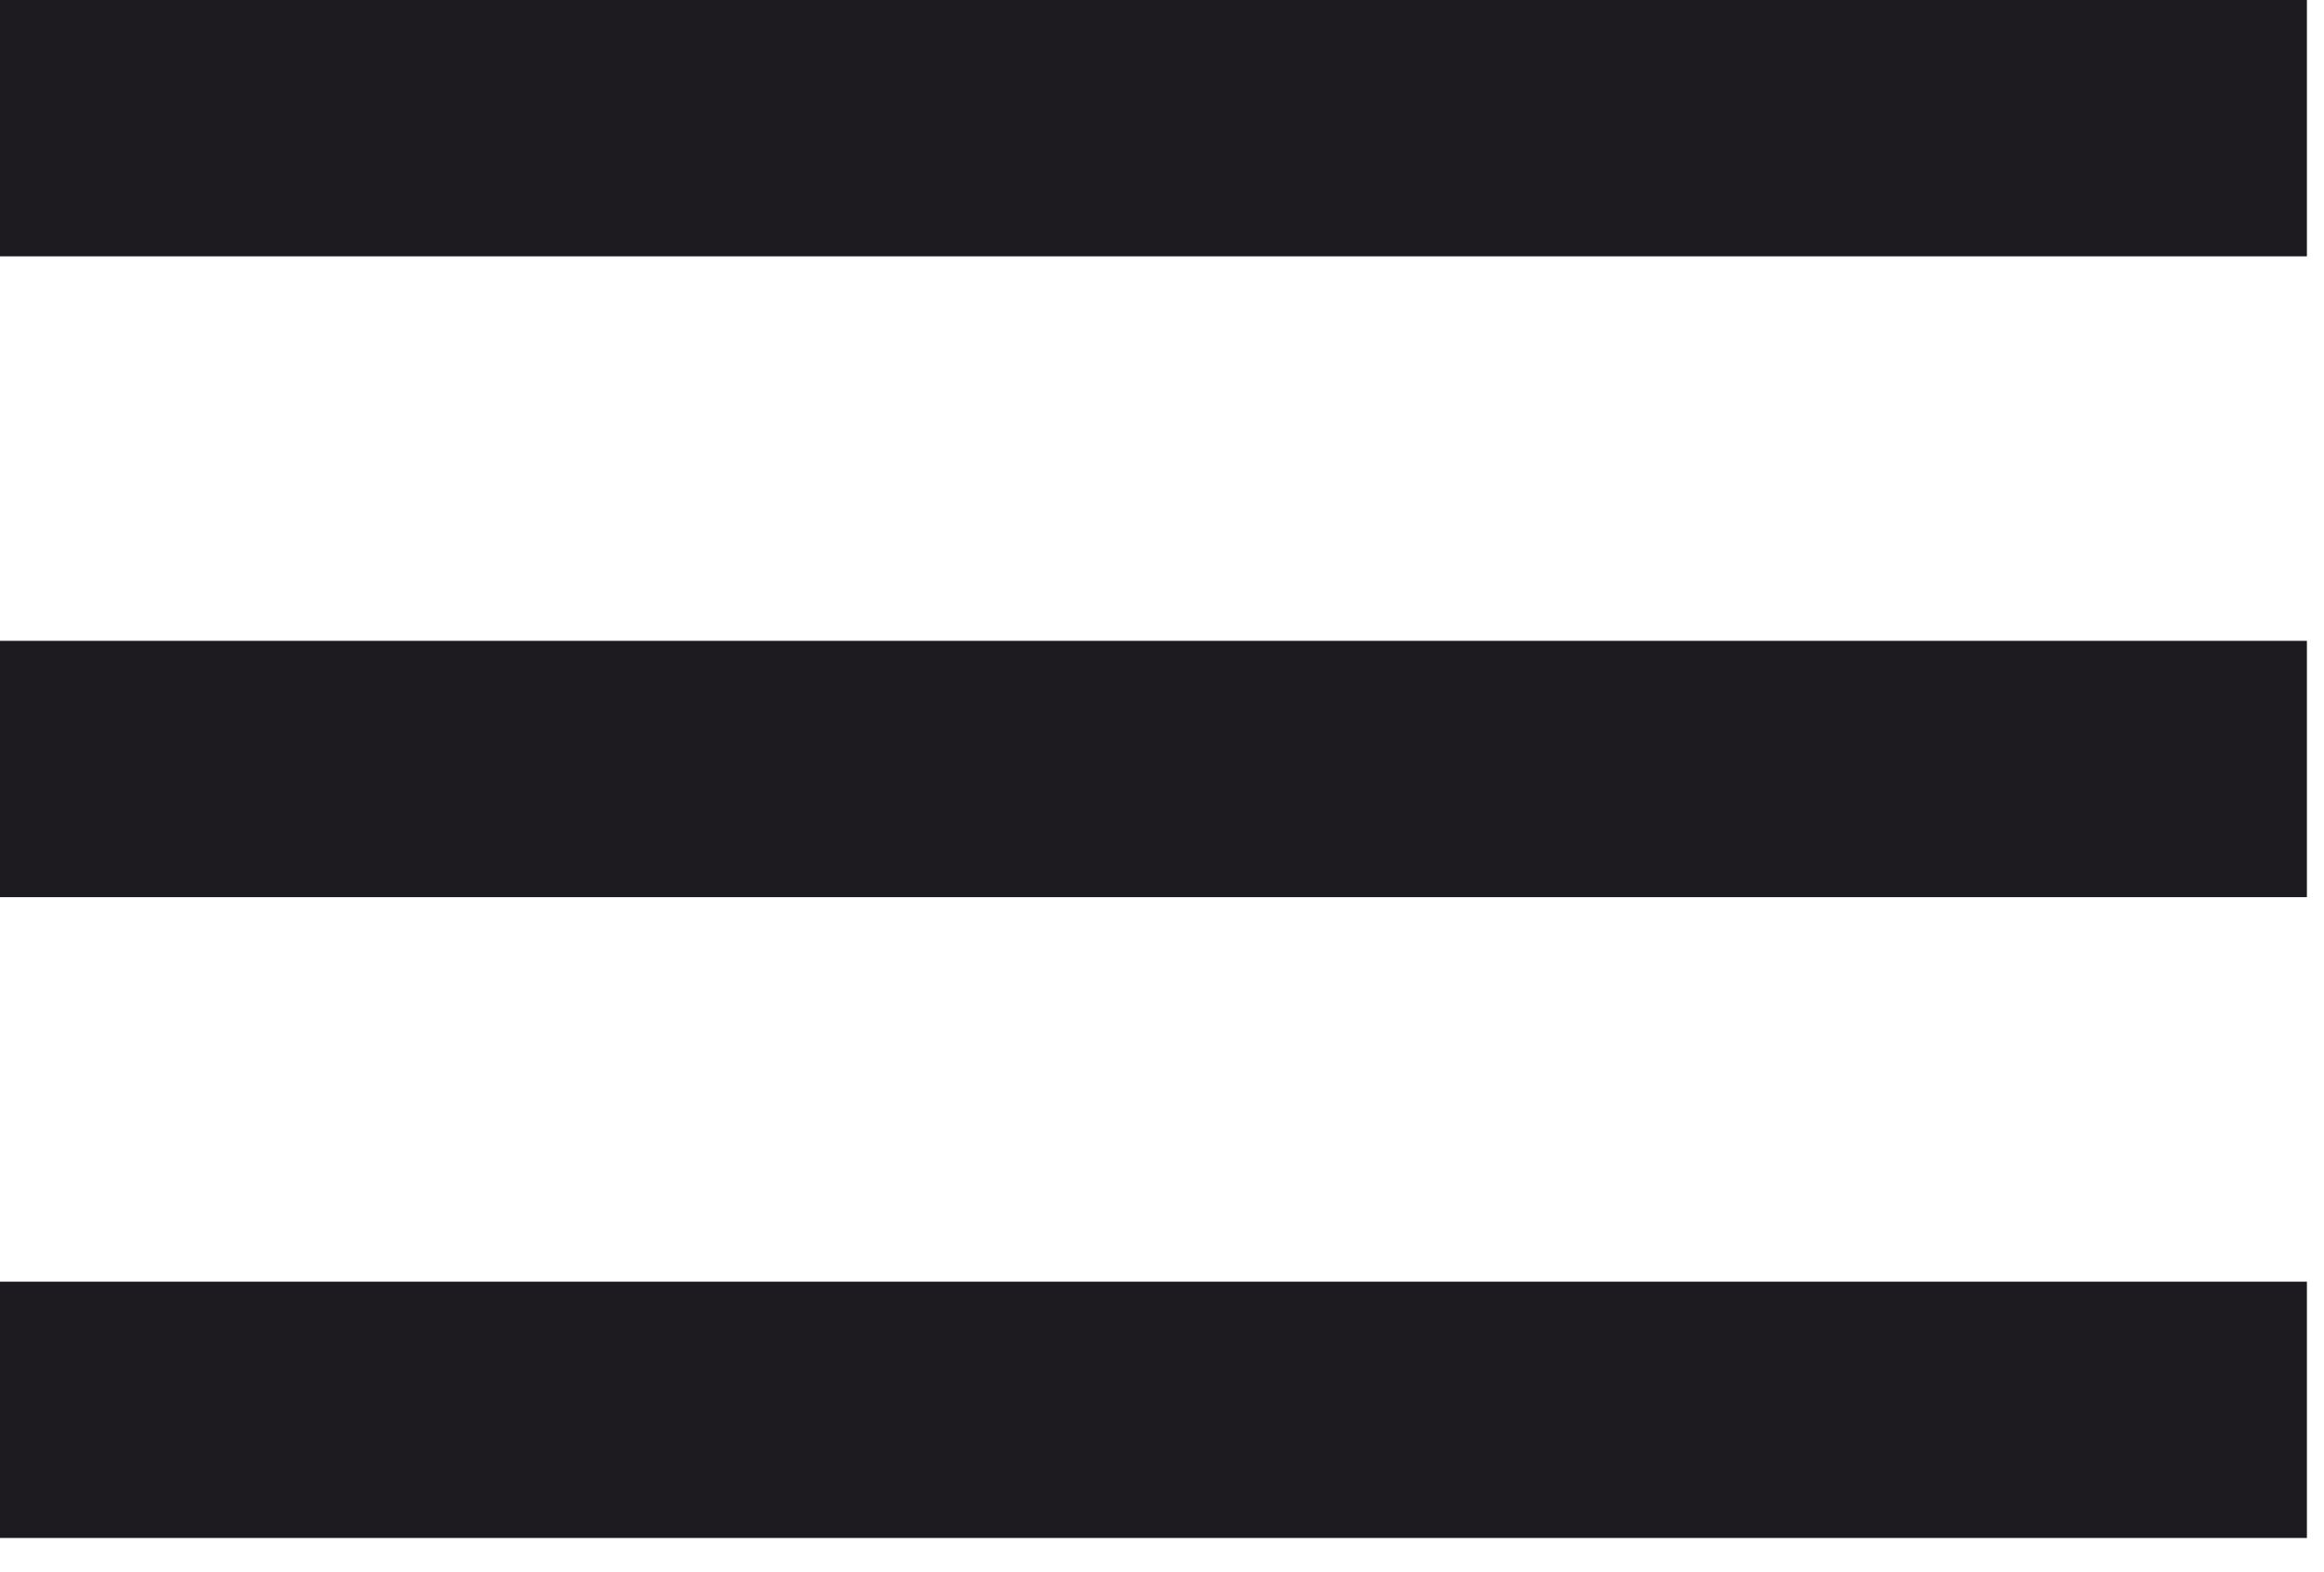
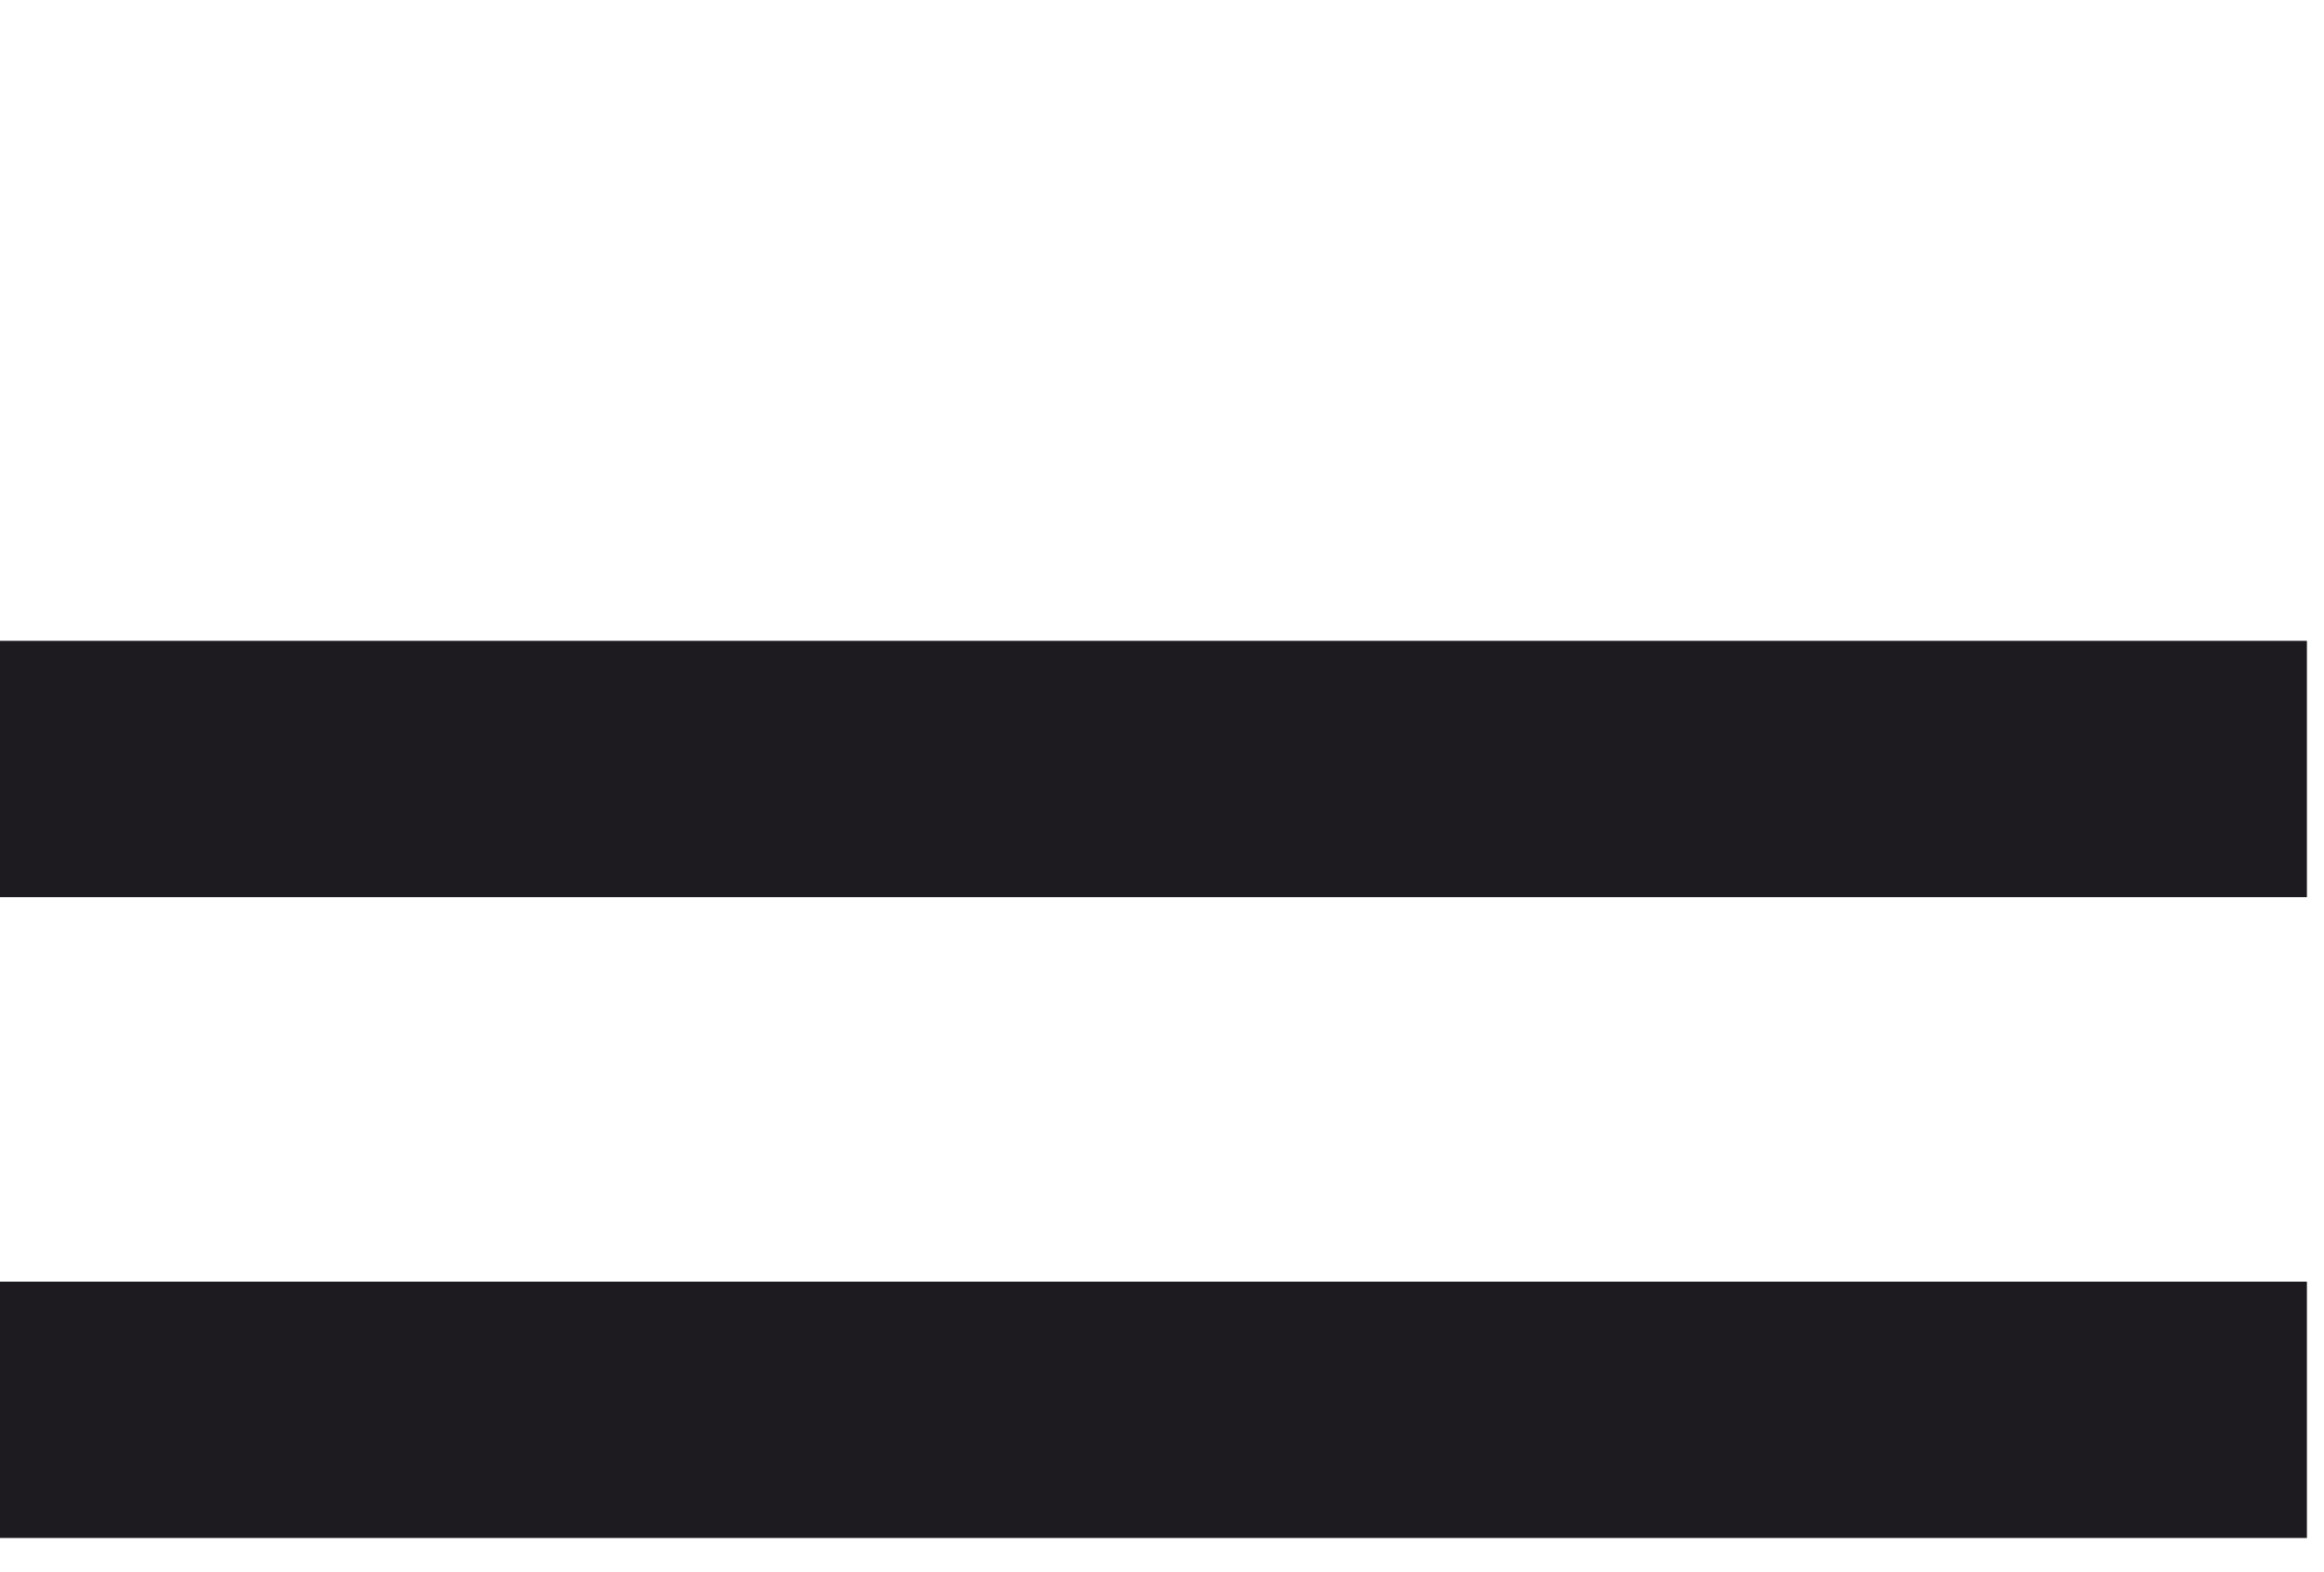
<svg xmlns="http://www.w3.org/2000/svg" fill="none" height="100%" overflow="visible" preserveAspectRatio="none" style="display: block;" viewBox="0 0 34 23" width="100%">
-   <path d="M0 22.5V18.75H33.75V22.5H0ZM0 13.125V9.375H33.75V13.125H0ZM0 3.75V0H33.75V3.75H0Z" fill="#1D1B20" id="icon" />
+   <path d="M0 22.5V18.75H33.75V22.5H0ZM0 13.125V9.375H33.75V13.125H0ZM0 3.75H33.75V3.75H0Z" fill="#1D1B20" id="icon" />
</svg>